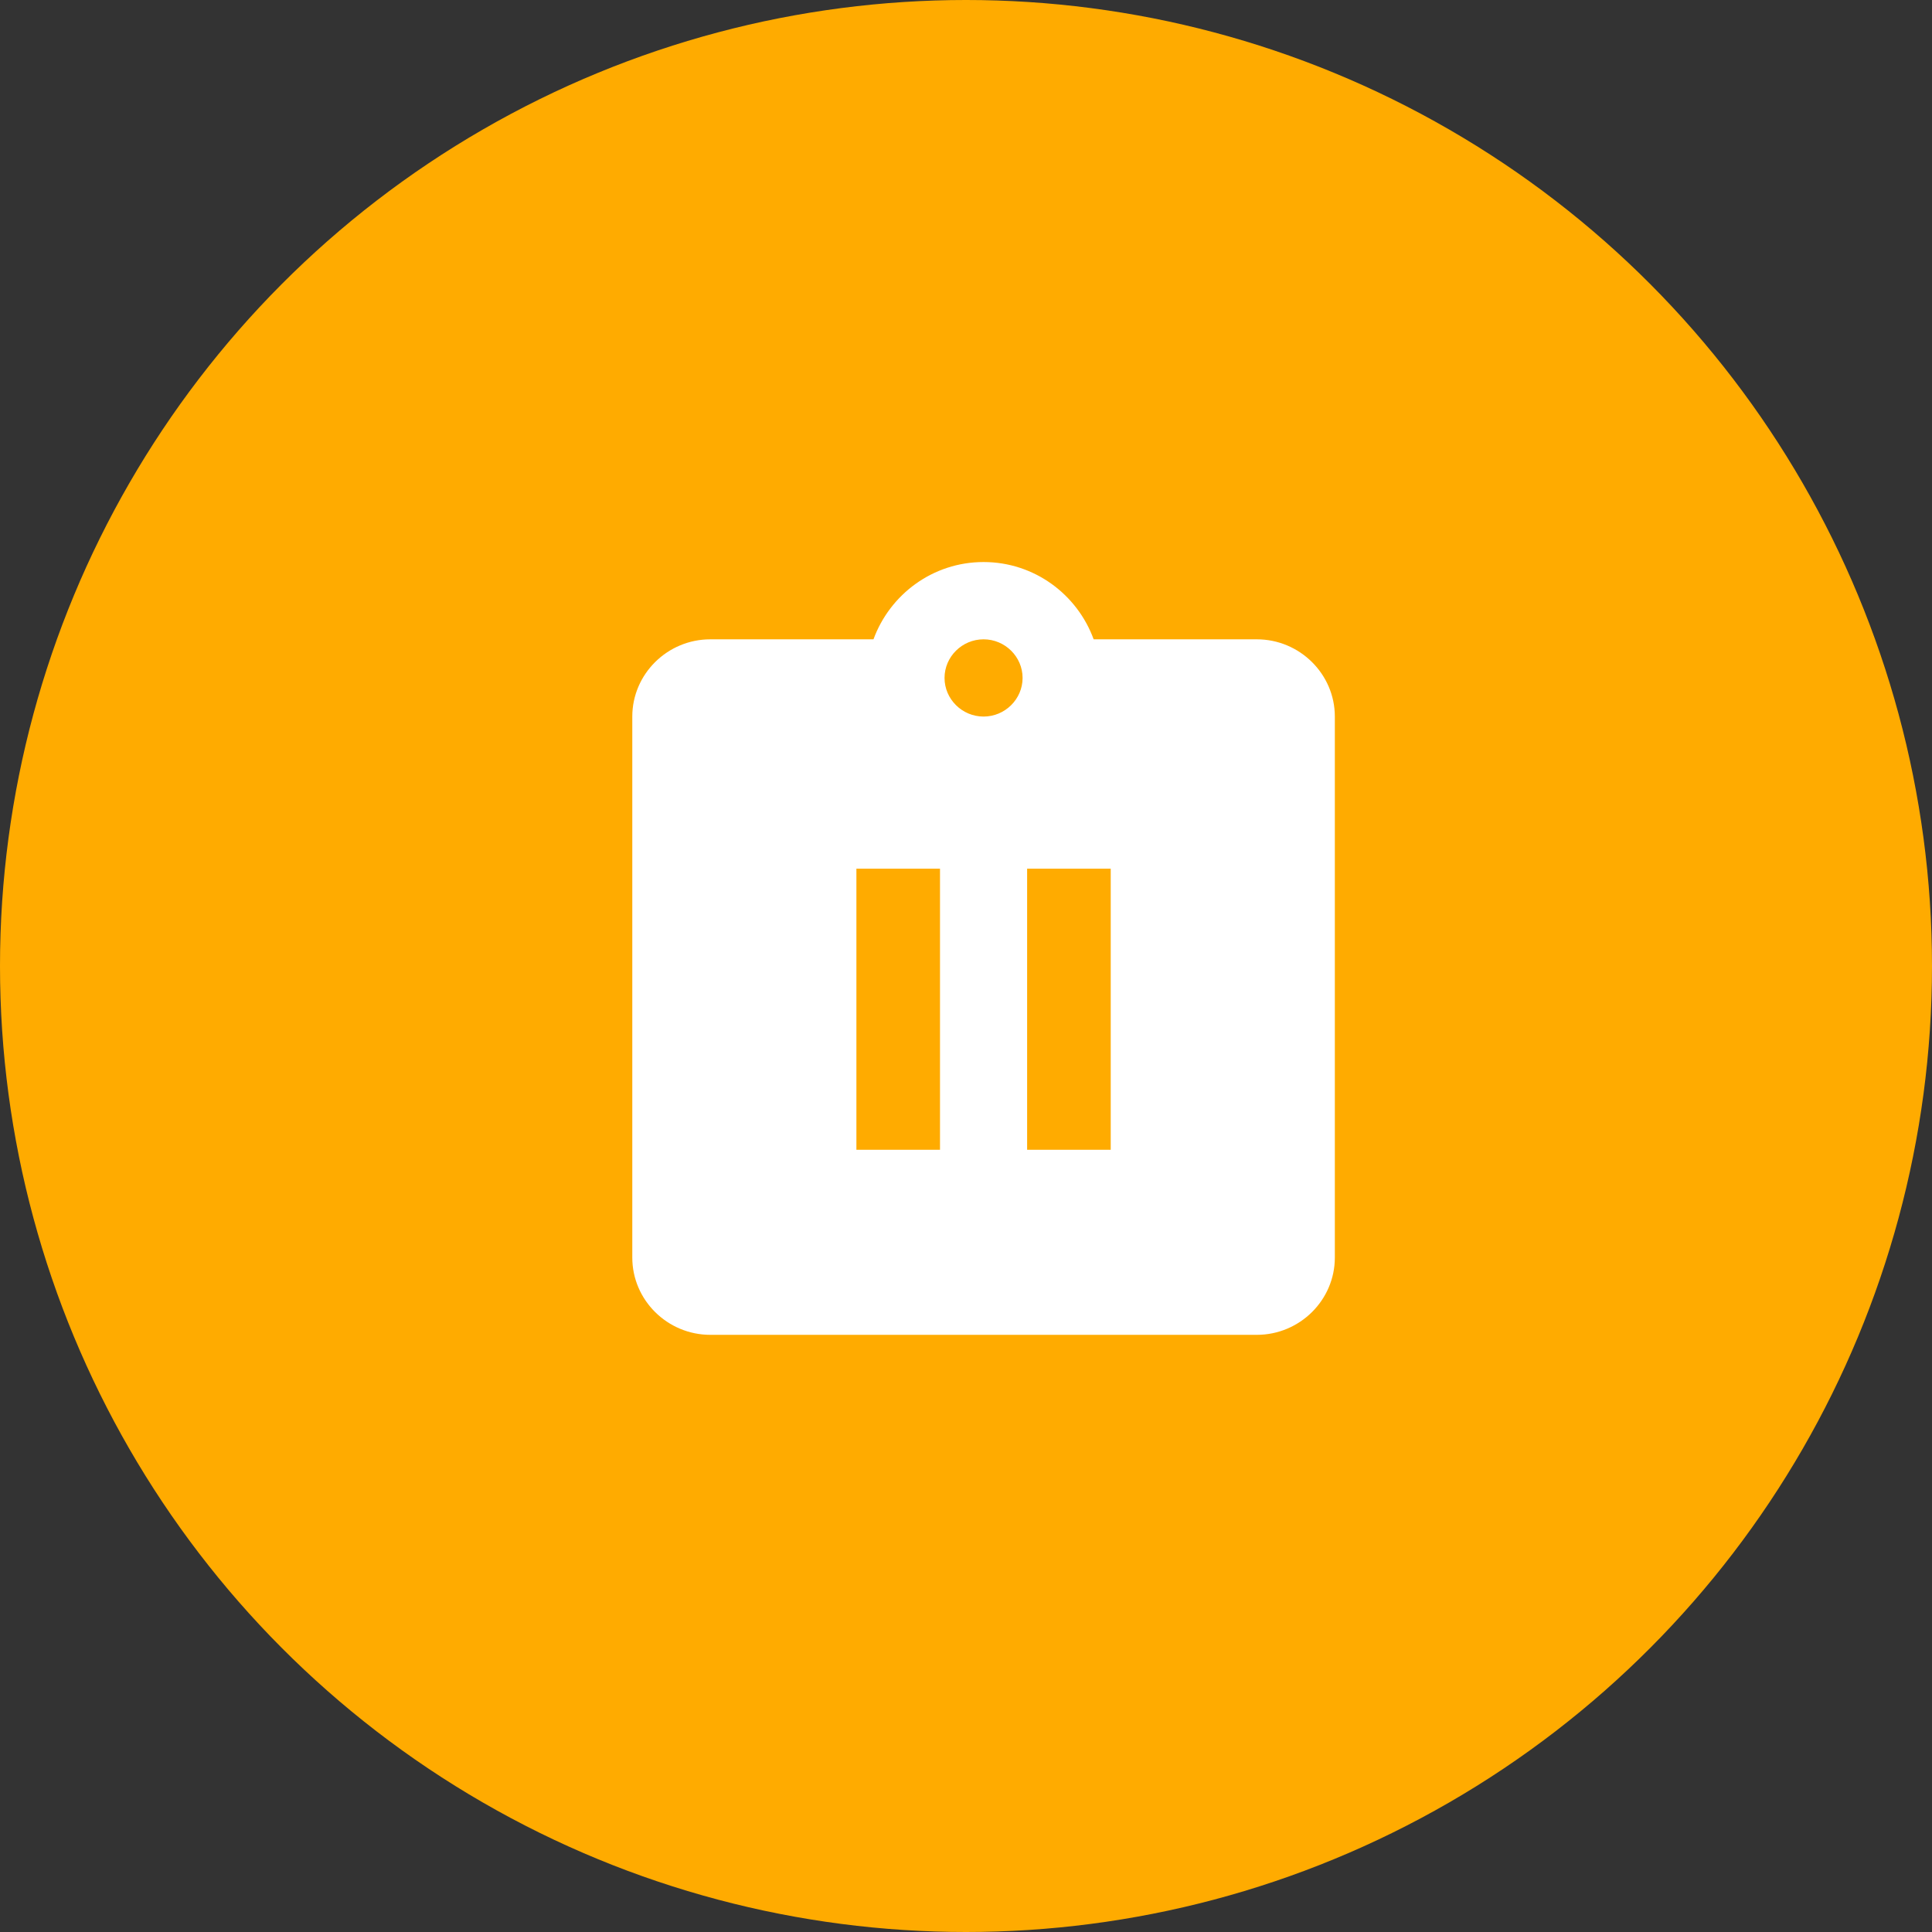
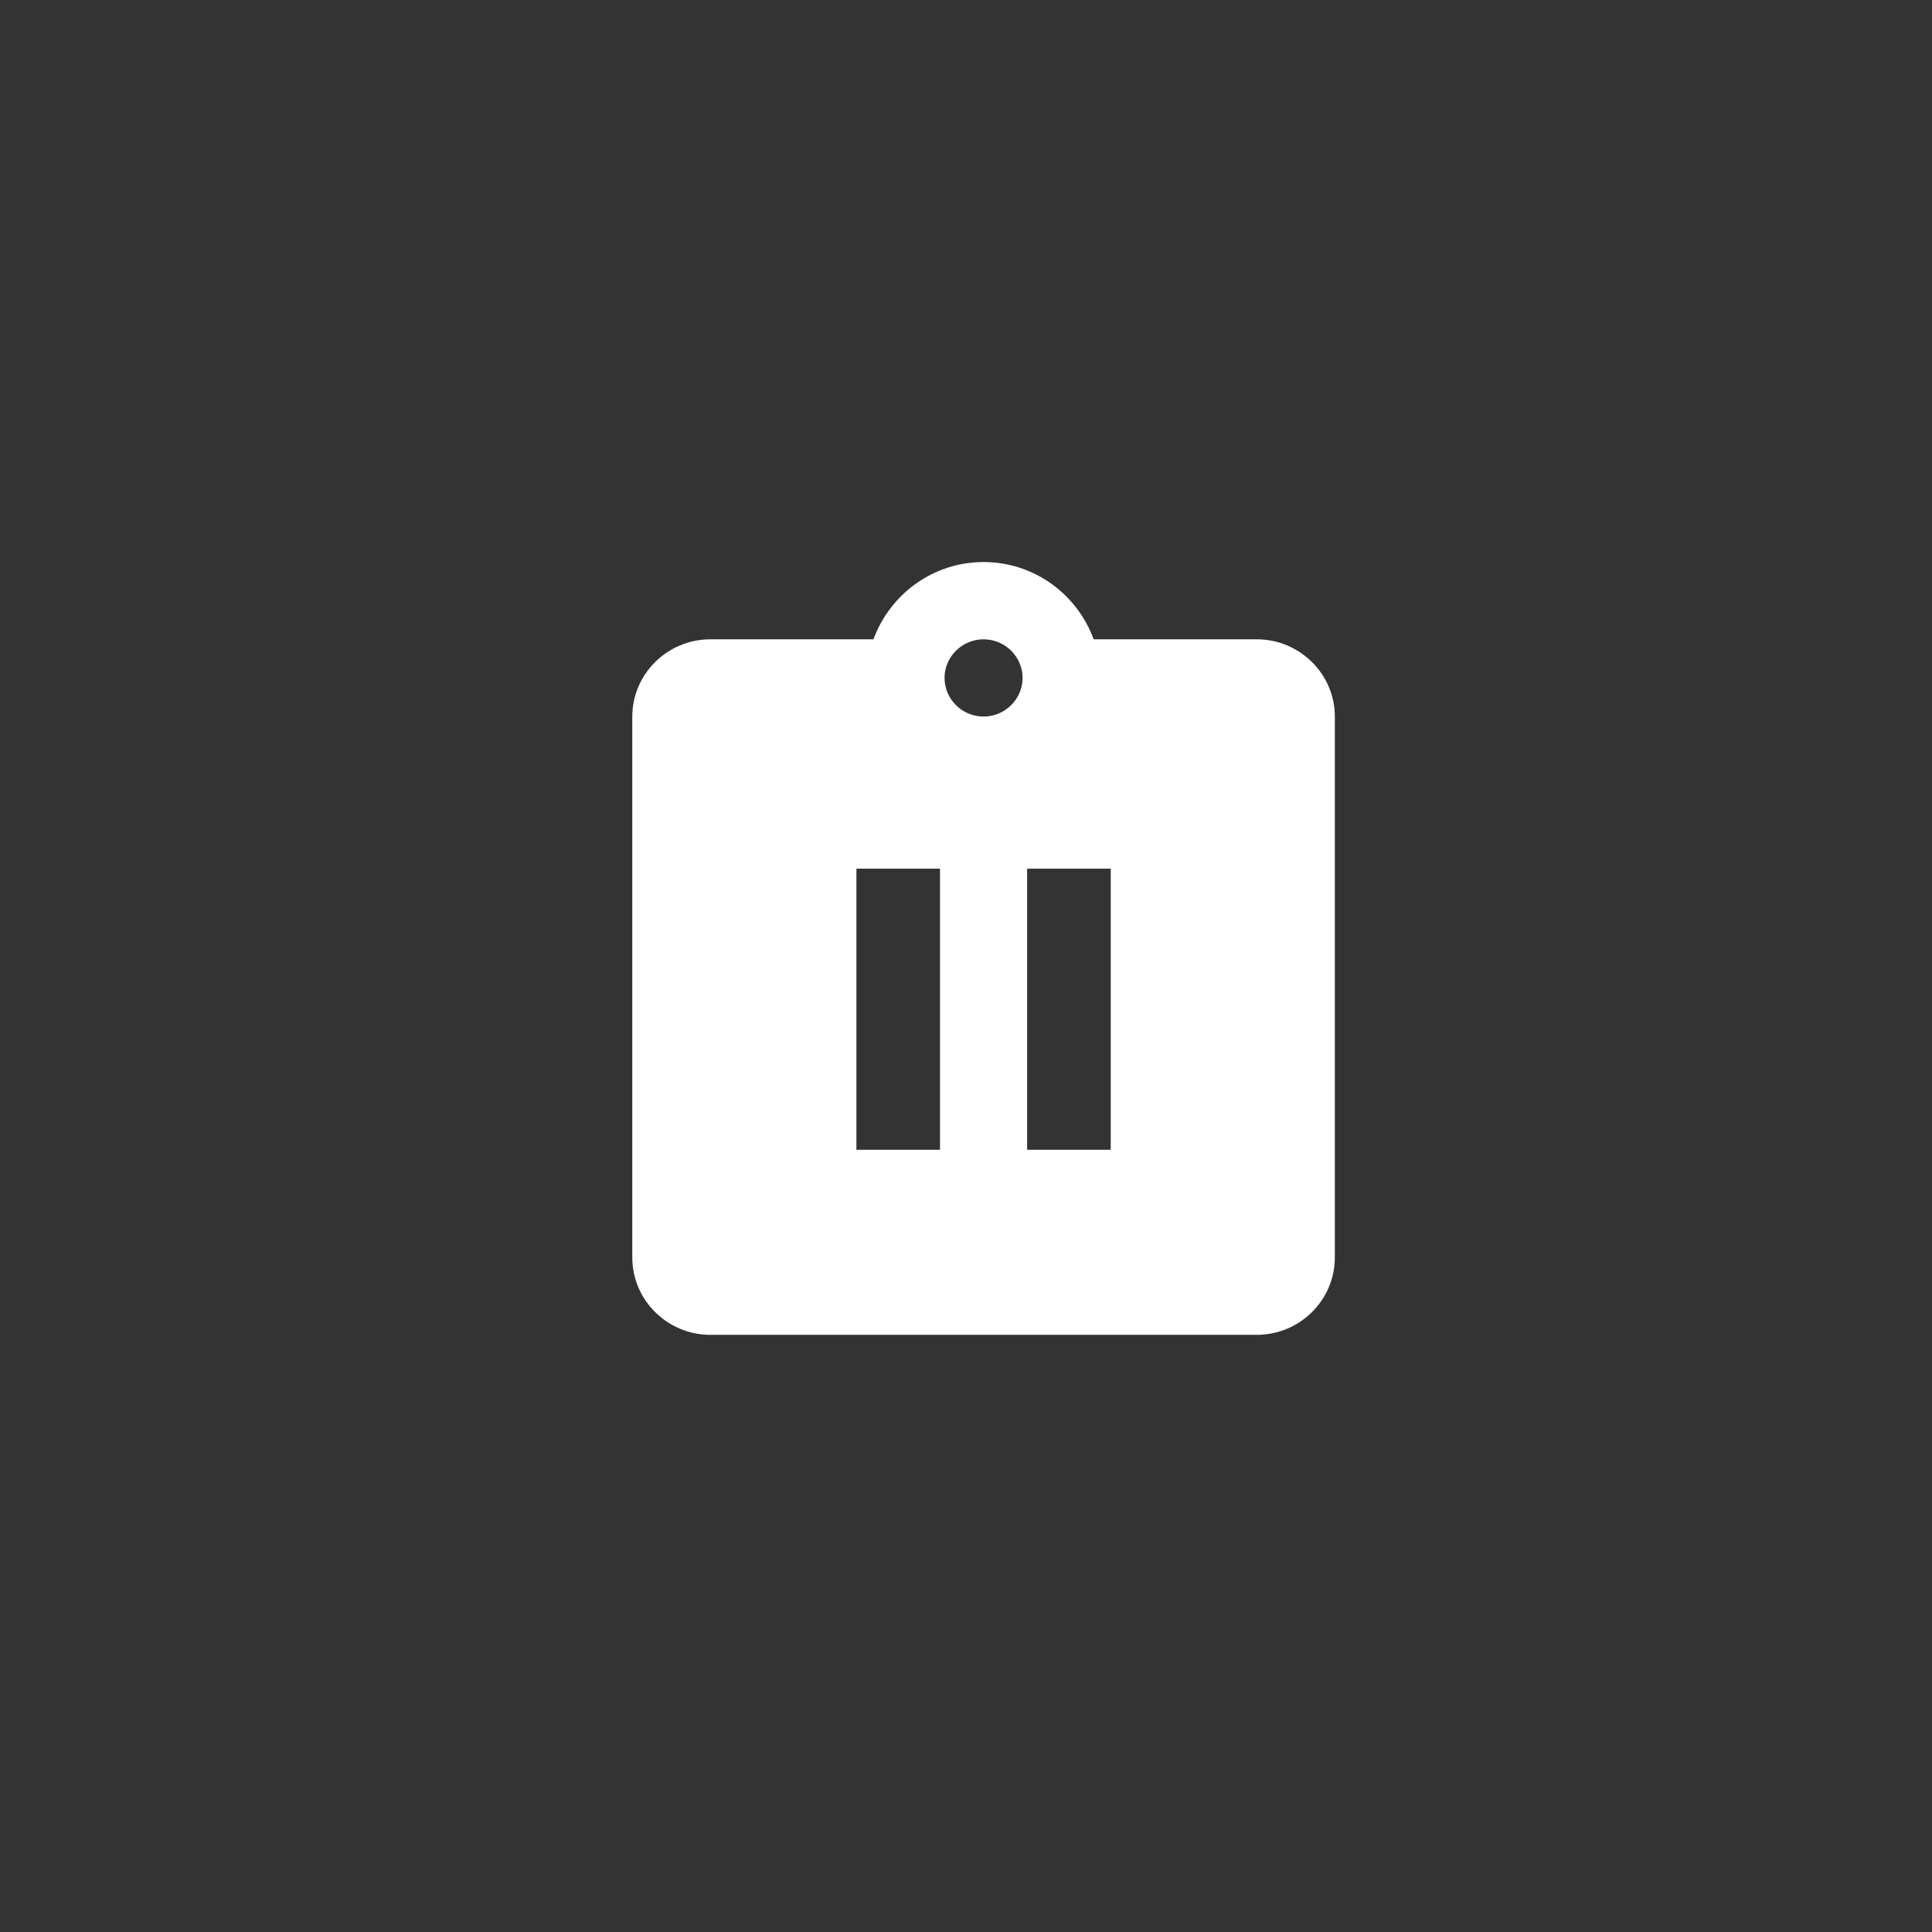
<svg xmlns="http://www.w3.org/2000/svg" width="55px" height="55px" viewBox="0 0 55 55" version="1.1">
  <rect x="0" y="0" width="55" height="55" fill="#333333" stroke="none" />
  <title>编组 19</title>
  <g id="资产管理页面" stroke="none" stroke-width="1" fill="none" fill-rule="evenodd">
    <g id="资产管理页面定版备份" transform="translate(-690, -2820)">
      <g id="编组-15备份" transform="translate(603, 2769)">
        <g id="编组-19" transform="translate(87, 51)">
-           <circle id="椭圆形" fill="#FFAB00" cx="27.5" cy="27.5" r="27.5" />
          <g id="编组" transform="translate(18, 16)" fill="#FFFFFF" fill-rule="nonzero">
-             <path d="M17.778,2.2 L13.134,2.2 C12.668,0.923 11.446,0 10,0 C8.554,0 7.334,0.923 6.866,2.2 L2.222,2.2 C0.999,2.2 0,3.189 0,4.399 L0,19.8 C0,21.011 0.999,22 2.222,22 L17.778,22 C19.001,22 20,21.011 20,19.8 L20,4.399 C20,3.189 19.001,2.2 17.778,2.2 Z M8.76,16.732 L6.38,16.732 L6.38,8.729 L8.76,8.729 L8.76,16.732 Z M10,4.399 C9.39,4.399 8.889,3.903 8.889,3.299 C8.889,2.695 9.39,2.2 10,2.2 C10.61,2.2 11.111,2.695 11.111,3.299 C11.111,3.903 10.61,4.399 10,4.399 Z M13.62,16.732 L11.24,16.732 L11.24,8.729 L13.62,8.729 L13.62,16.732 Z" id="形状" />
+             <path d="M17.778,2.2 L13.134,2.2 C12.668,0.923 11.446,0 10,0 C8.554,0 7.334,0.923 6.866,2.2 L2.222,2.2 C0.999,2.2 0,3.189 0,4.399 L0,19.8 C0,21.011 0.999,22 2.222,22 L17.778,22 C19.001,22 20,21.011 20,19.8 L20,4.399 C20,3.189 19.001,2.2 17.778,2.2 Z M8.76,16.732 L6.38,16.732 L6.38,8.729 L8.76,8.729 L8.76,16.732 Z M10,4.399 C9.39,4.399 8.889,3.903 8.889,3.299 C8.889,2.695 9.39,2.2 10,2.2 C10.61,2.2 11.111,2.695 11.111,3.299 C11.111,3.903 10.61,4.399 10,4.399 M13.62,16.732 L11.24,16.732 L11.24,8.729 L13.62,8.729 L13.62,16.732 Z" id="形状" />
          </g>
        </g>
      </g>
    </g>
  </g>
</svg>